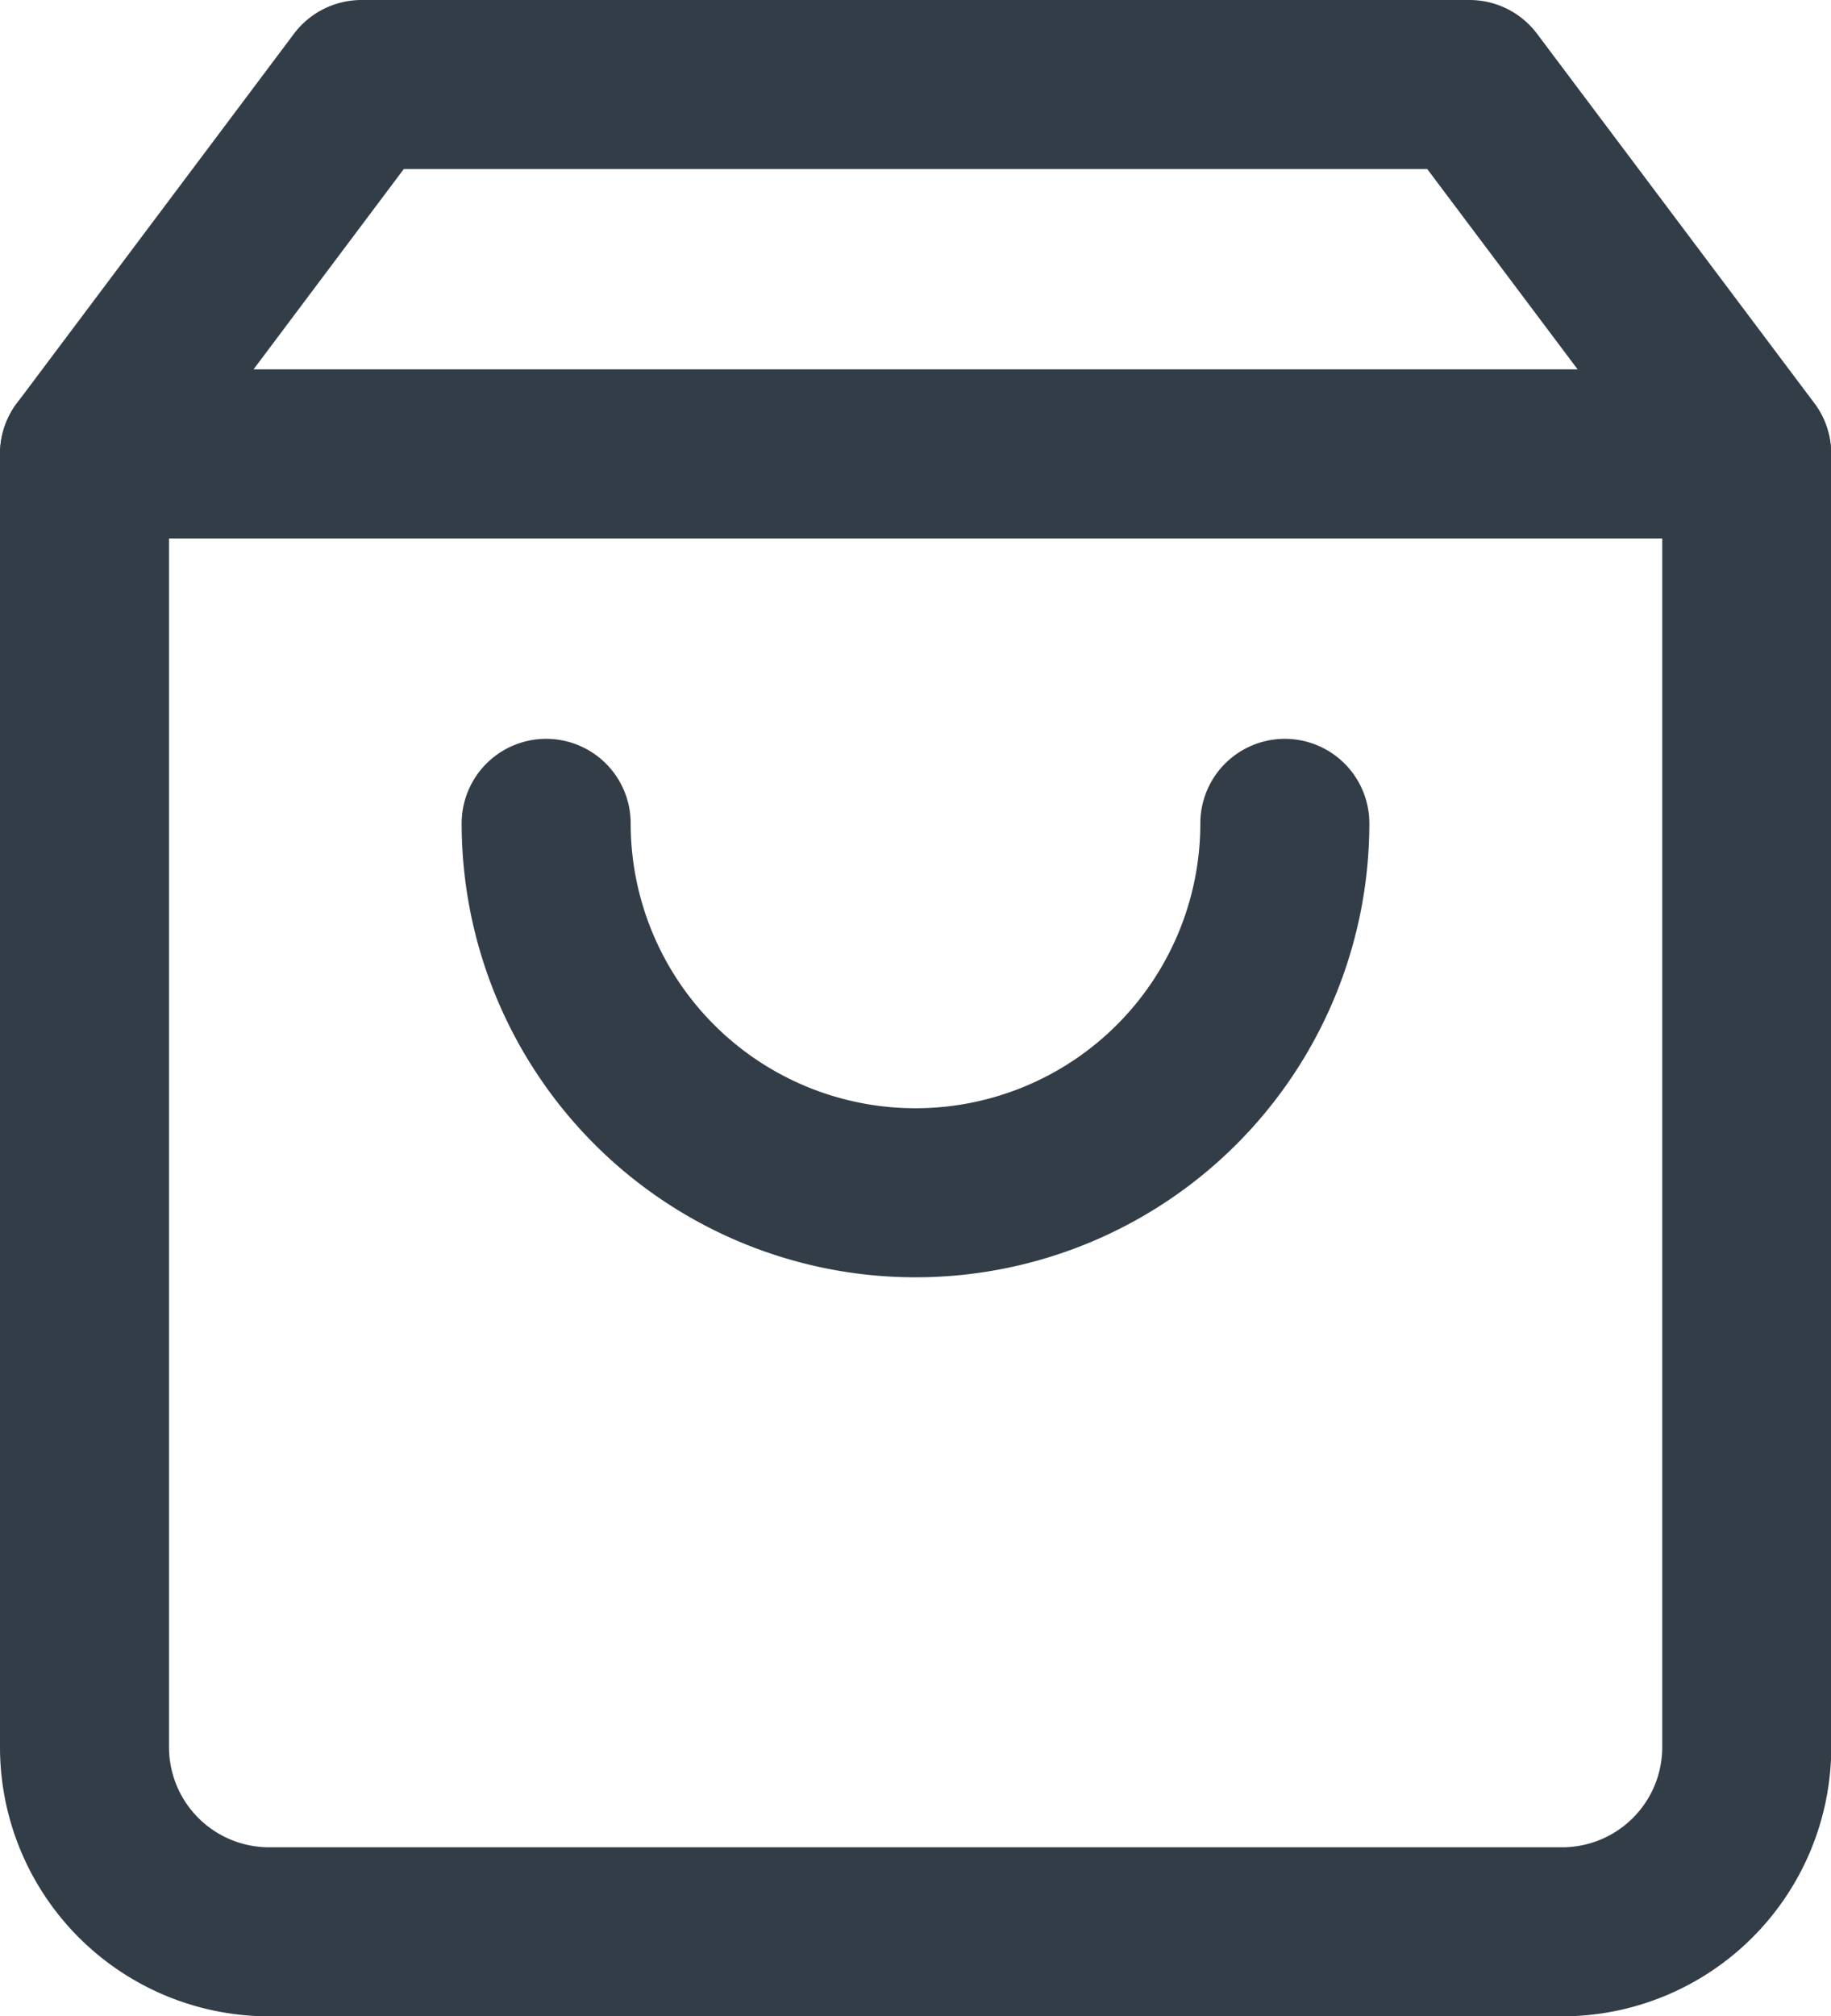
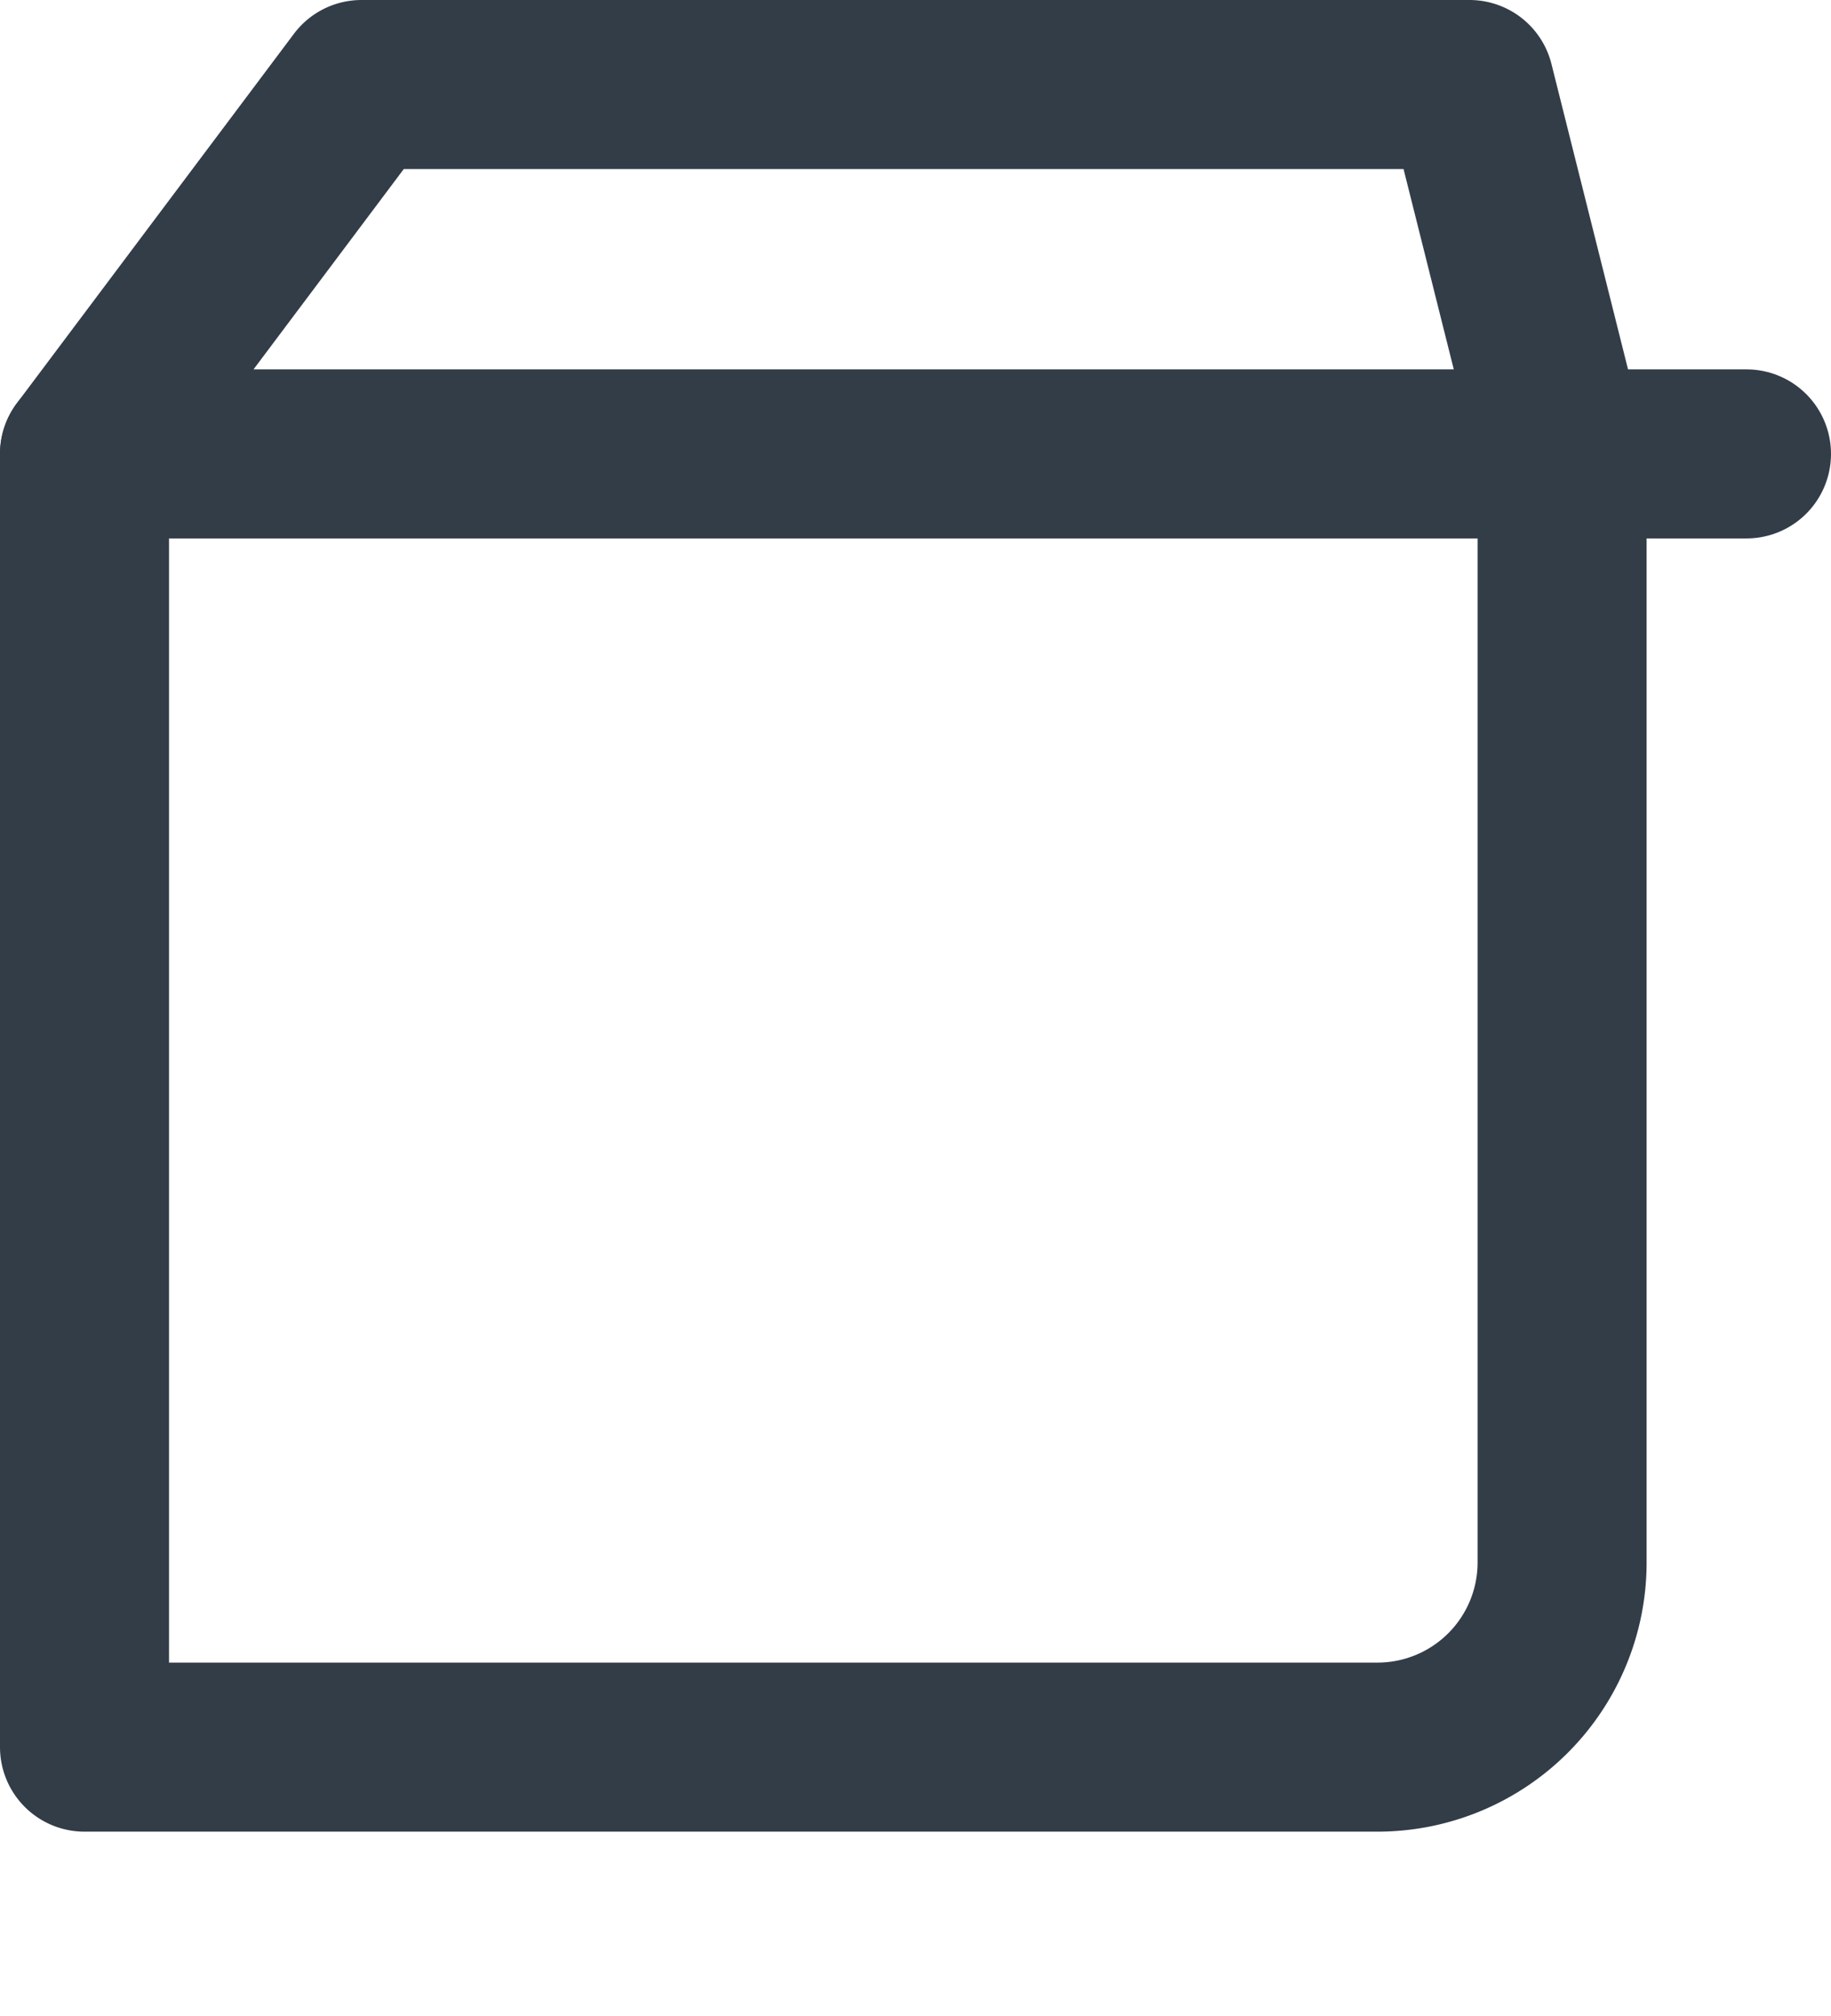
<svg xmlns="http://www.w3.org/2000/svg" width="21.667" height="23.852" viewBox="0 0 21.667 23.852">
  <defs>
    <style>
      .cls-1 {
        fill: none;
        stroke: #323d48;
        stroke-linecap: round;
        stroke-linejoin: round;
        stroke-width: 2px;
      }
    </style>
  </defs>
  <g id="Icon_feather-shopping-bag" data-name="Icon feather-shopping-bag" transform="translate(-3.5 -2)">
-     <path id="Path_39" data-name="Path 39" class="cls-1" d="M7.778,3,4.5,7.37v15.3a2.185,2.185,0,0,0,2.185,2.185h15.3a2.185,2.185,0,0,0,2.185-2.185V7.37L20.889,3Z" />
+     <path id="Path_39" data-name="Path 39" class="cls-1" d="M7.778,3,4.5,7.37v15.3h15.3a2.185,2.185,0,0,0,2.185-2.185V7.37L20.889,3Z" />
    <path id="Path_40" data-name="Path 40" class="cls-1" d="M4.5,9H24.167" transform="translate(0 -1.63)" />
-     <path id="Path_41" data-name="Path 41" class="cls-1" d="M20.741,15A4.37,4.37,0,0,1,12,15" transform="translate(-2.037 -3.259)" />
  </g>
</svg>